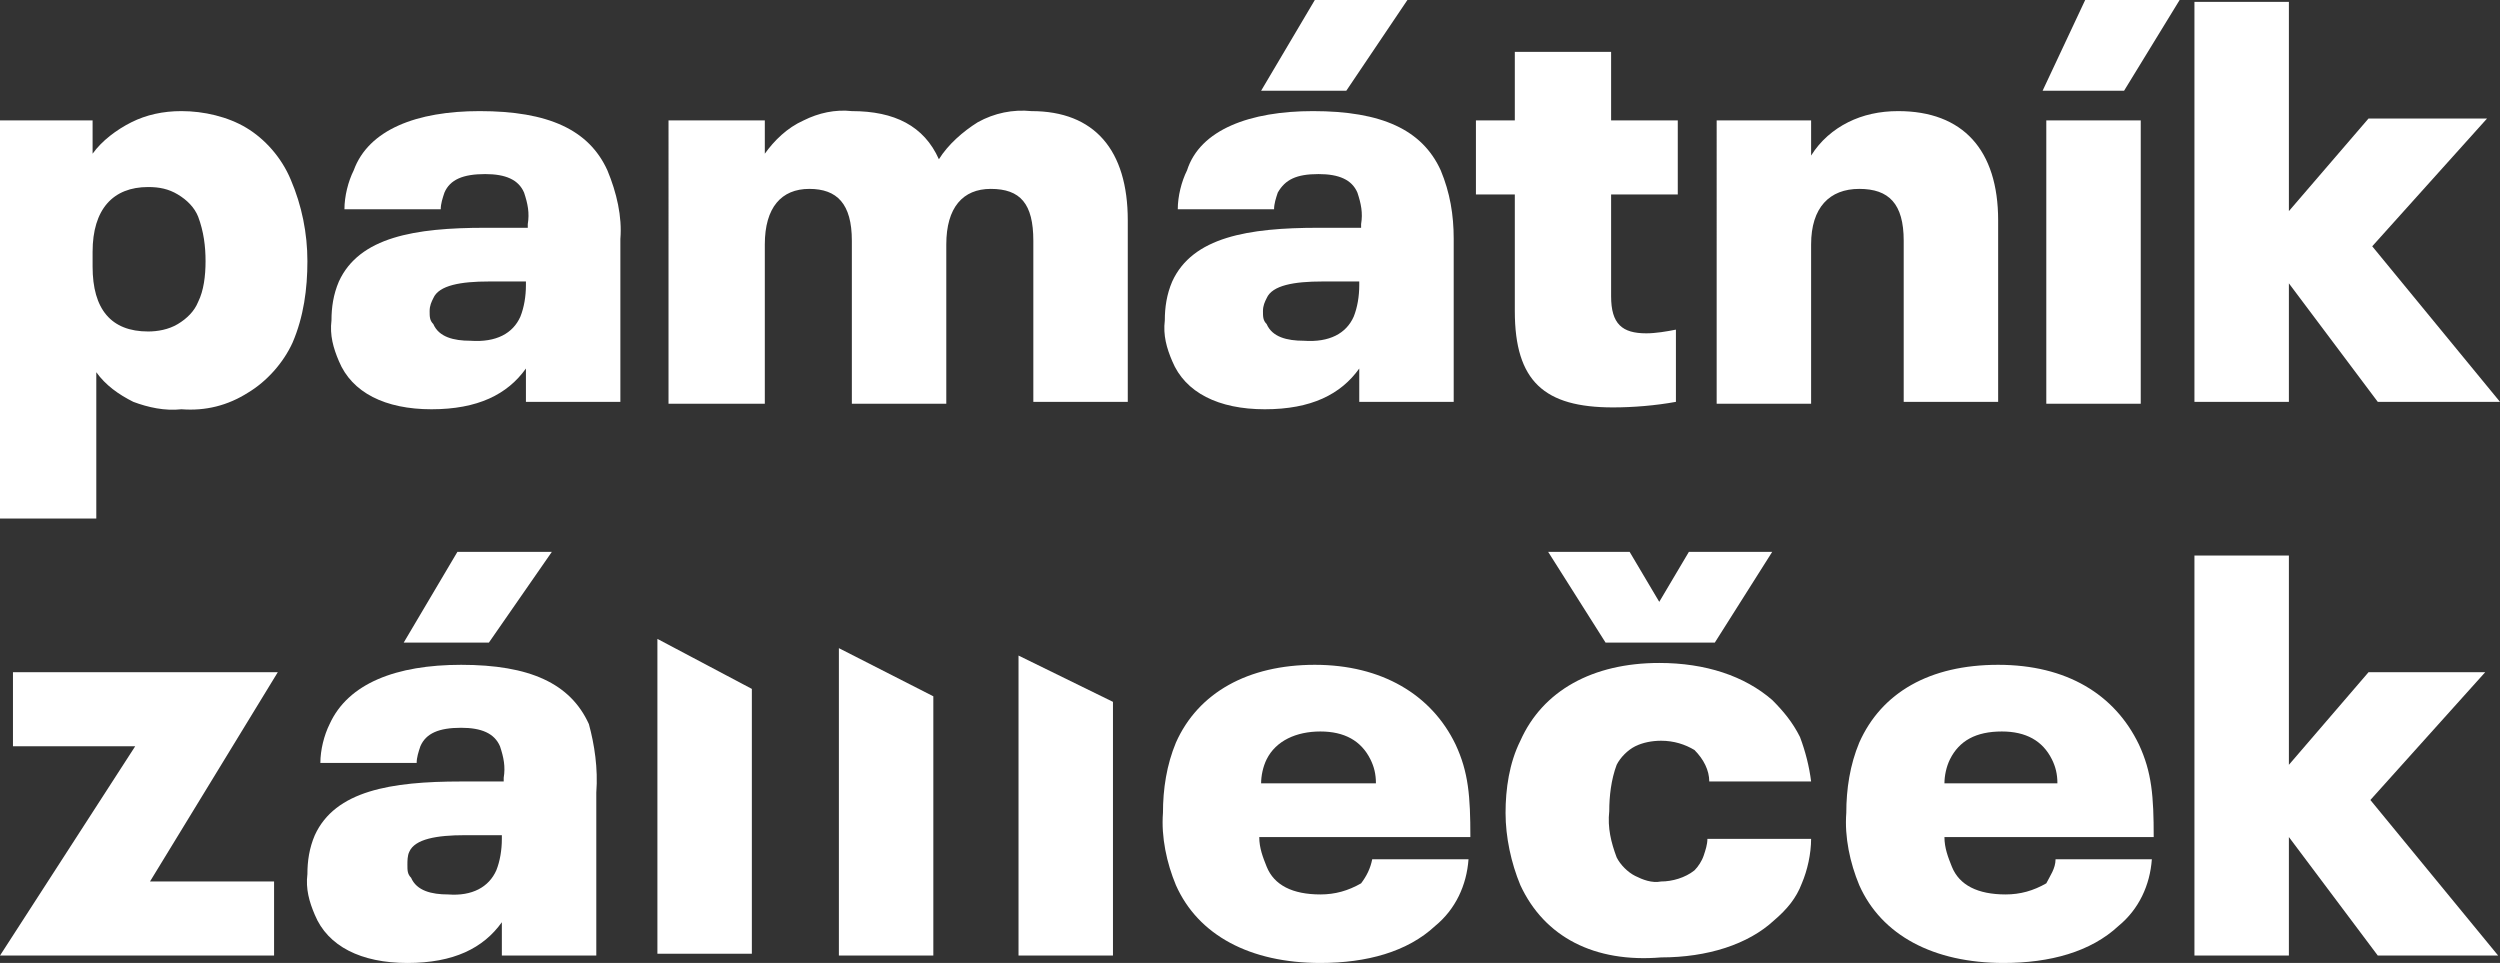
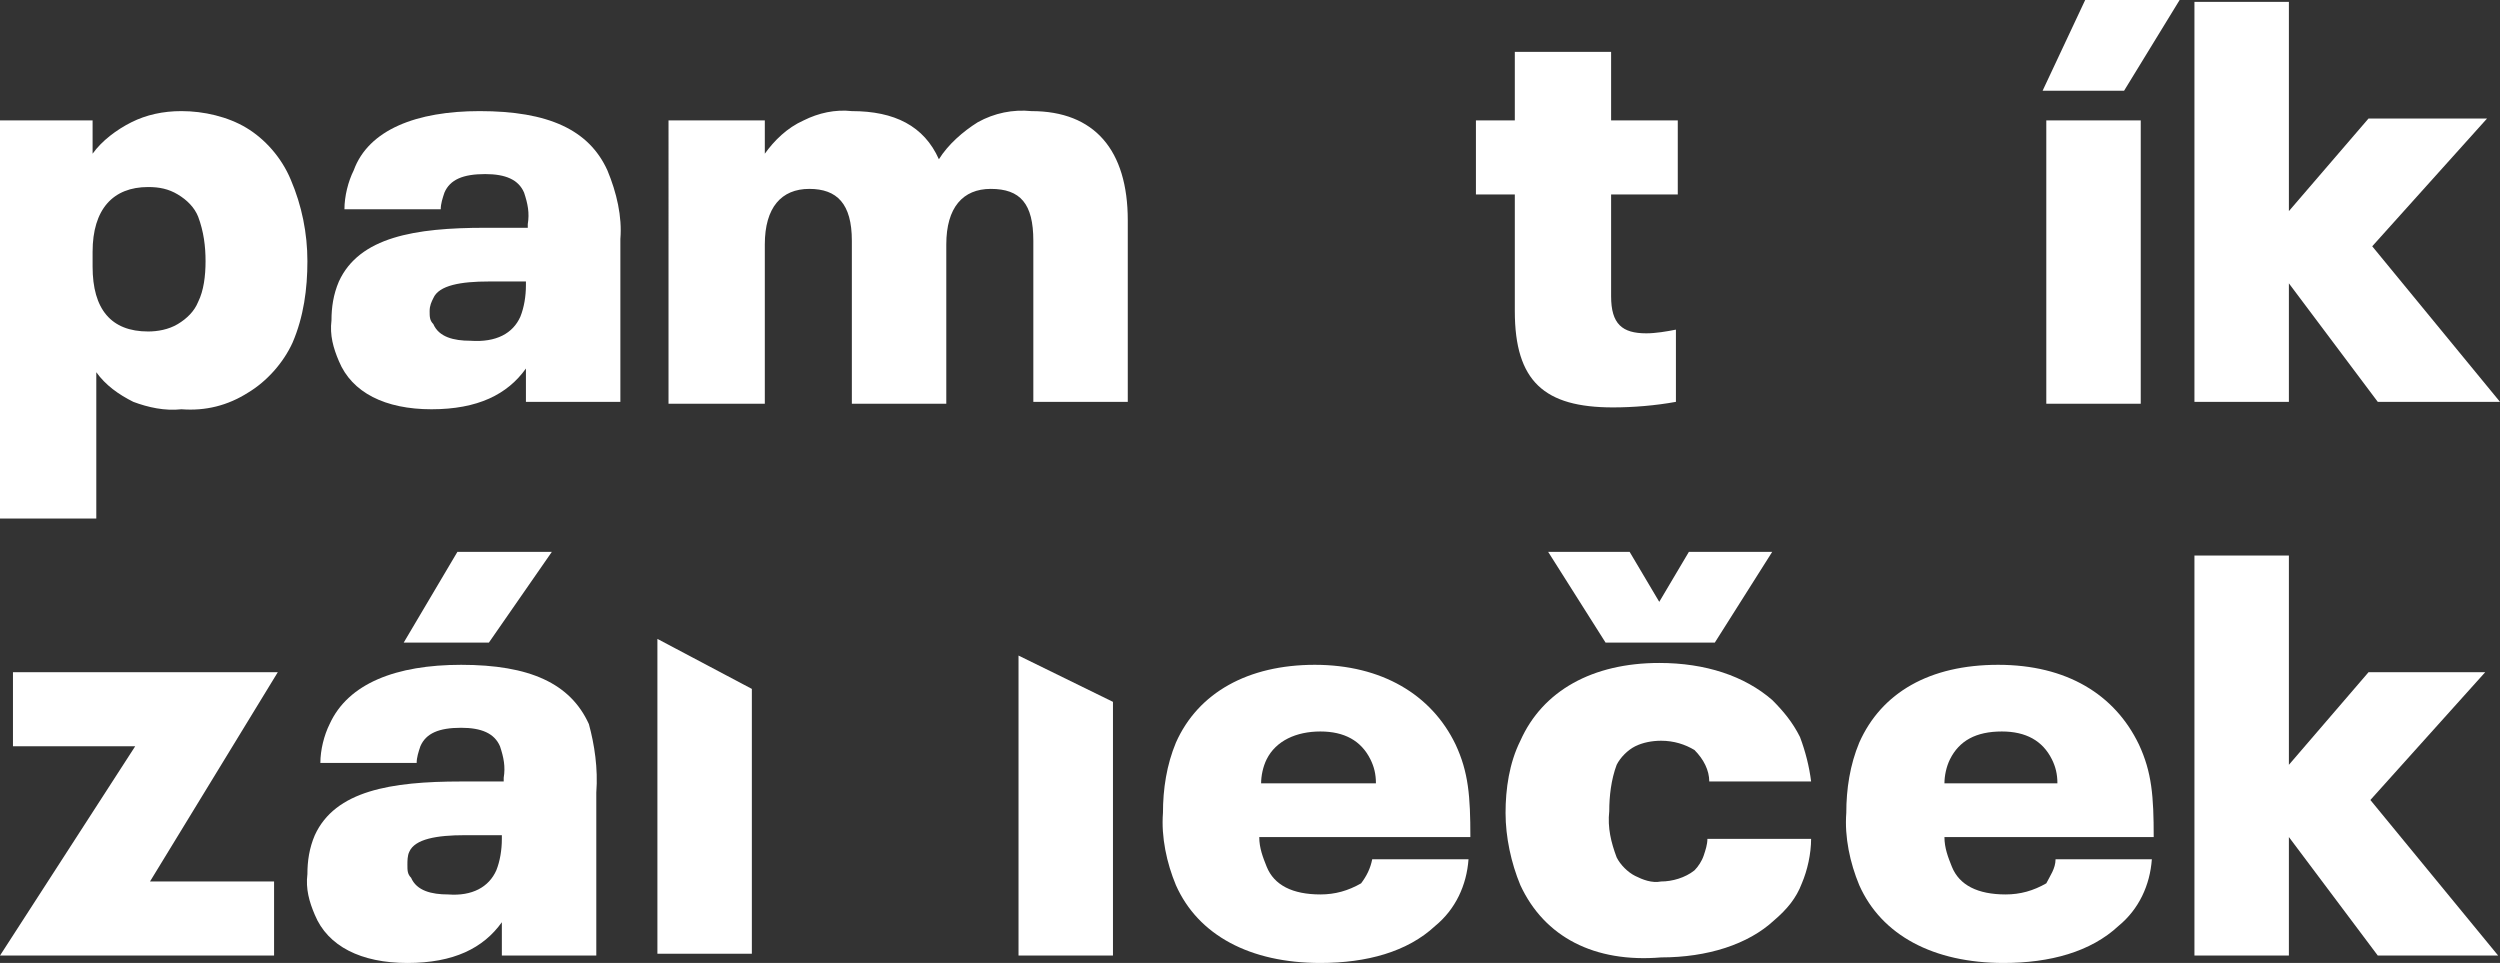
<svg xmlns="http://www.w3.org/2000/svg" xmlns:xlink="http://www.w3.org/1999/xlink" version="1.1" id="Vrstva_1" x="0px" y="0px" viewBox="0 0 135 52" style="enable-background:new 0 0 135 52;" xml:space="preserve">
  <rect x="0" y="0" width="135" height="52" fill="#333333" stroke="none" />
  <style type="text/css">
	.st0{clip-path:url(#SVGID_2_);}
	.st1{fill:#ffffff;}
</style>
  <g>
    <defs>
      <rect id="SVGID_1_" width="135" height="52" />
    </defs>
    <clipPath id="SVGID_2_">
      <use xlink:href="#SVGID_1_" style="overflow:visible;" />
    </clipPath>
    <g class="st0">
      <path class="st1" d="M16.6,14.1c0,1.5-0.2,3-0.8,4.4c-0.5,1.1-1.4,2.1-2.4,2.7c-1.1,0.7-2.3,1-3.6,0.9C8.9,22.2,8,22,7.2,21.7    c-0.8-0.4-1.5-0.9-2-1.6v7.9H0V6.5h5v1.8C5.5,7.6,6.3,7,7.1,6.6C7.9,6.2,8.8,6,9.8,6C11,6,12.3,6.3,13.3,6.9s1.9,1.6,2.4,2.8    C16.3,11.1,16.6,12.6,16.6,14.1z M11.1,14.1c0-0.8-0.1-1.6-0.4-2.4c-0.2-0.5-0.6-0.9-1.1-1.2c-0.5-0.3-1-0.4-1.6-0.4    c-1.9,0-3,1.2-3,3.5v0.8c0,2.3,1,3.5,3,3.5c0.5,0,1.1-0.1,1.6-0.4c0.5-0.3,0.9-0.7,1.1-1.2C11,15.7,11.1,14.9,11.1,14.1z" />
      <path class="st1" d="M33.5,12.9v8.8h-5.1v-1.8c-1,1.4-2.6,2.2-5.1,2.2c-2.5,0-4.3-0.9-5-2.6c-0.3-0.7-0.5-1.4-0.4-2.2    c0-0.7,0.1-1.4,0.4-2.1c1.1-2.4,4.1-2.9,7.9-2.9h2.3v-0.2c0.1-0.6,0-1.1-0.2-1.7c-0.3-0.7-1-1-2.1-1c-1.2,0-1.9,0.3-2.2,1    c-0.1,0.3-0.2,0.6-0.2,0.9h-5.2c0-0.7,0.2-1.5,0.5-2.1C19.9,7,22.5,6,25.9,6c3.7,0,5.9,1,6.9,3.2C33.3,10.4,33.6,11.7,33.5,12.9z     M28.1,17.1c0.2-0.5,0.3-1.1,0.3-1.7v-0.2h-2c-1.5,0-2.7,0.2-3,0.9c-0.1,0.2-0.2,0.4-0.2,0.7c0,0.3,0,0.5,0.2,0.7    c0.3,0.7,1.1,0.9,2,0.9C26.8,18.5,27.7,18,28.1,17.1z" />
      <path class="st1" d="M60.9,11.9v9.8h-5.1V13c0-2-0.7-2.8-2.3-2.8c-1.5,0-2.4,1-2.4,3v8.6H46V13c0-2-0.8-2.8-2.3-2.8    c-1.5,0-2.4,1-2.4,3v8.6h-5.2V6.5h5.2v1.8c0.5-0.7,1.2-1.4,2.1-1.8C44.2,6.1,45.1,5.9,46,6c2.3,0,3.9,0.8,4.7,2.6    c0.5-0.8,1.3-1.5,2.1-2c0.9-0.5,1.9-0.7,2.9-0.6C59.1,6,60.9,8.1,60.9,11.9z" />
-       <path class="st1" d="M78.5,12.9v8.8h-5.1v-1.8c-1,1.4-2.6,2.2-5.1,2.2c-2.5,0-4.3-0.9-5-2.6c-0.3-0.7-0.5-1.4-0.4-2.2    c0-0.7,0.1-1.4,0.4-2.1c1.1-2.4,4.1-2.9,7.9-2.9h2.3v-0.2c0.1-0.6,0-1.1-0.2-1.7c-0.3-0.7-1-1-2.1-1c-1.2,0-1.8,0.3-2.2,1    c-0.1,0.3-0.2,0.6-0.2,0.9h-5.2c0-0.7,0.2-1.5,0.5-2.1C64.8,7,67.5,6,70.9,6c3.7,0,5.9,1,6.9,3.2C78.3,10.4,78.5,11.6,78.5,12.9z     M72.7,4.9h-4.6L71,0H76L72.7,4.9z M73.1,17.1c0.2-0.5,0.3-1.1,0.3-1.7v-0.2h-2c-1.5,0-2.7,0.2-3,0.9c-0.1,0.2-0.2,0.4-0.2,0.7    c0,0.3,0,0.5,0.2,0.7c0.3,0.7,1.1,0.9,2,0.9C71.8,18.5,72.7,18,73.1,17.1z" />
      <path class="st1" d="M81.8,16.8v-6.3h-2.1v-4h2.1V2.8H87v3.7h3.6v4H87v5.5c0,1.5,0.6,2,1.9,2c0.5,0,1.1-0.1,1.6-0.2v3.9    c-1.1,0.2-2.3,0.3-3.4,0.3C83.4,22,81.8,20.6,81.8,16.8z" />
-       <path class="st1" d="M107.9,11.9v9.8h-5.1V13c0-2-0.8-2.8-2.4-2.8c-1.6,0-2.6,1-2.6,3v8.6h-5.1V6.5h5.1v1.9c0.5-0.8,1.2-1.4,2-1.8    c0.8-0.4,1.7-0.6,2.7-0.6C106,6,107.9,8.1,107.9,11.9z" />
      <path class="st1" d="M112.6,0h5.1l-3,4.9h-4.4L112.6,0z M110.5,6.5h5.1v15.3h-5.1V6.5z" />
      <path class="st1" d="M128.4,21.7l-4.8-6.4v6.4h-5.1V0.1h5.1v11.3l4.3-5h6.4l-6.2,6.9l6.9,8.4H128.4z" />
-       <path class="st1" d="M50.4,51.6v-14l-5.1-2.6v16.6H50.4z" />
      <path class="st1" d="M40.6,51.6V37.2l-5.1-2.7v17H40.6z" />
      <path class="st1" d="M60.1,51.6V37.9L55,35.4v16.2H60.1z" />
      <path class="st1" d="M74.1,46.4h5.2c-0.1,1.4-0.7,2.7-1.8,3.6c-1.5,1.4-3.7,2-6.2,2c-3.8,0-6.6-1.5-7.8-4.2    c-0.5-1.2-0.8-2.6-0.7-3.9c0-1.3,0.2-2.6,0.7-3.8c1.2-2.7,3.9-4.2,7.5-4.2c3.6,0,6.3,1.6,7.6,4.3c0.7,1.5,0.8,2.8,0.8,5H68    c0,0.6,0.2,1.1,0.4,1.6c0.4,1,1.4,1.5,2.9,1.5c0.8,0,1.5-0.2,2.2-0.6C73.8,47.3,74,46.9,74.1,46.4z M68.4,41    c-0.2,0.4-0.3,0.9-0.3,1.3h6.2c0-0.5-0.1-0.9-0.3-1.3c-0.5-1-1.4-1.5-2.7-1.5S68.9,40,68.4,41z" />
      <path class="st1" d="M82.1,47.8c-0.5-1.2-0.8-2.6-0.8-3.9c0-1.3,0.2-2.7,0.8-3.9c1.2-2.7,3.9-4.2,7.5-4.2c2.5,0,4.6,0.7,6.1,2    c0.6,0.6,1.1,1.2,1.5,2c0.3,0.8,0.5,1.6,0.6,2.4h-5.5c0-0.6-0.3-1.2-0.8-1.7C91,40.2,90.4,40,89.7,40c-0.5,0-1,0.1-1.4,0.3    c-0.4,0.2-0.8,0.6-1,1c-0.3,0.8-0.4,1.7-0.4,2.5c-0.1,0.9,0.1,1.7,0.4,2.5c0.2,0.4,0.6,0.8,1,1c0.4,0.2,0.9,0.4,1.4,0.3    c0.6,0,1.3-0.2,1.8-0.6c0.2-0.2,0.4-0.5,0.5-0.8c0.1-0.3,0.2-0.6,0.2-0.9h5.6c0,0.8-0.2,1.7-0.5,2.4c-0.3,0.8-0.8,1.4-1.5,2    c-1.4,1.3-3.6,2-6.1,2C86.1,52,83.4,50.6,82.1,47.8z M92.6,34.7h-5.9l-3.1-4.9H88l1.6,2.7l1.6-2.7h4.5L92.6,34.7z" />
      <path class="st1" d="M111,46.4h5.2c-0.1,1.4-0.7,2.7-1.8,3.6c-1.5,1.4-3.7,2-6.2,2c-3.8,0-6.6-1.5-7.8-4.2    c-0.5-1.2-0.8-2.6-0.7-3.9c0-1.3,0.2-2.6,0.7-3.8c1.2-2.7,3.8-4.2,7.5-4.2s6.3,1.6,7.6,4.3c0.7,1.5,0.8,2.8,0.8,5H105    c0,0.6,0.2,1.1,0.4,1.6c0.4,1,1.4,1.5,2.9,1.5c0.8,0,1.5-0.2,2.2-0.6C110.7,47.3,111,46.9,111,46.4z M105.3,41    c-0.2,0.4-0.3,0.9-0.3,1.3h6.1c0-0.5-0.1-0.9-0.3-1.3c-0.5-1-1.4-1.5-2.7-1.5C106.7,39.5,105.8,40,105.3,41z" />
      <path class="st1" d="M128.4,51.6l-4.8-6.4v6.4h-5.1V30h5.1v11.3l4.3-5h6.3l-6.2,6.9l6.9,8.4H128.4z" />
      <path class="st1" d="M8.1,47.6h6.7v4H0l7.3-11.3H0.7v-4H15L8.1,47.6z" />
      <path class="st1" d="M32.2,42.8v8.8h-5.1v-1.8c-1,1.4-2.6,2.2-5.1,2.2s-4.3-0.9-5-2.6c-0.3-0.7-0.5-1.4-0.4-2.2    c0-0.7,0.1-1.4,0.4-2.1c1.1-2.4,4.1-2.9,7.9-2.9h2.3V42c0.1-0.6,0-1.1-0.2-1.7c-0.3-0.7-1-1-2.1-1c-1.2,0-1.9,0.3-2.2,1    c-0.1,0.3-0.2,0.6-0.2,0.9h-5.2c0-0.7,0.2-1.5,0.5-2.1c1-2.2,3.6-3.2,7.1-3.2c3.7,0,5.9,1,6.9,3.2C32.1,40.2,32.3,41.5,32.2,42.8z     M26.4,34.7h-4.6l2.9-4.9h5.1L26.4,34.7z M26.8,47c0.2-0.5,0.3-1.1,0.3-1.7v-0.2h-2c-1.5,0-2.7,0.2-3,0.9C22,46.2,22,46.5,22,46.7    c0,0.3,0,0.5,0.2,0.7c0.3,0.7,1.1,0.9,2,0.9C25.5,48.4,26.4,47.9,26.8,47L26.8,47z" />
    </g>
  </g>
</svg>